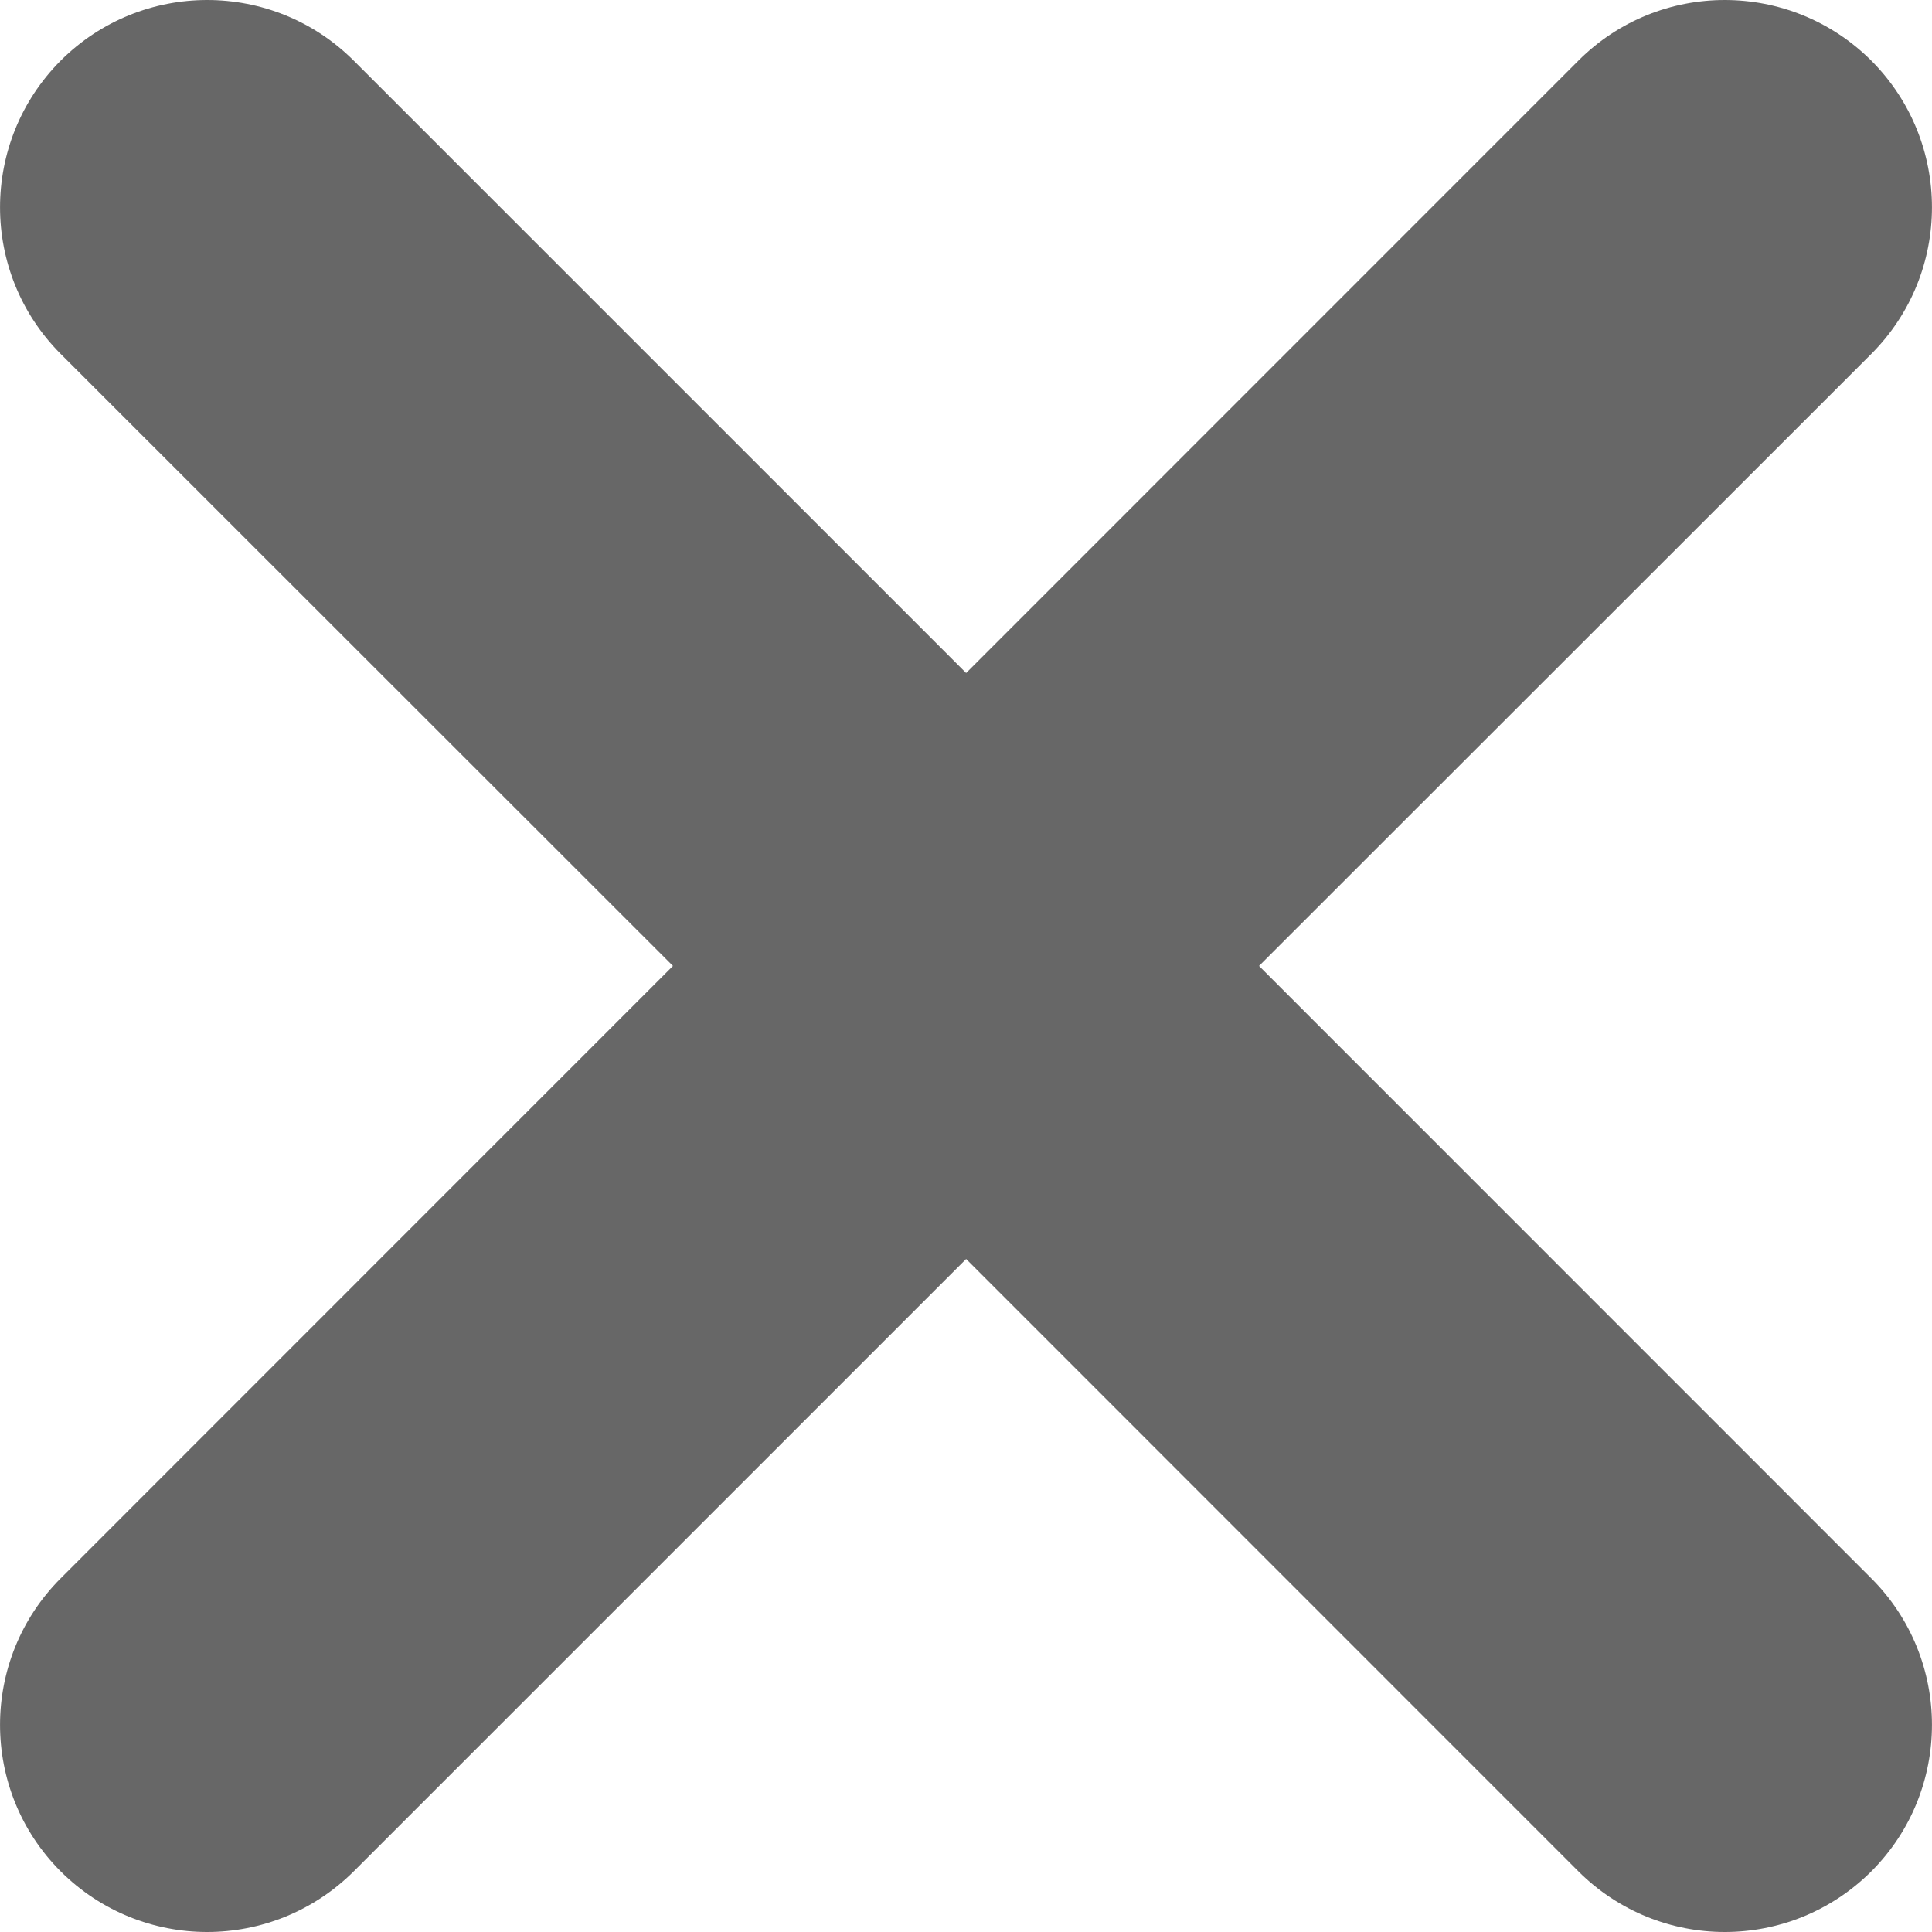
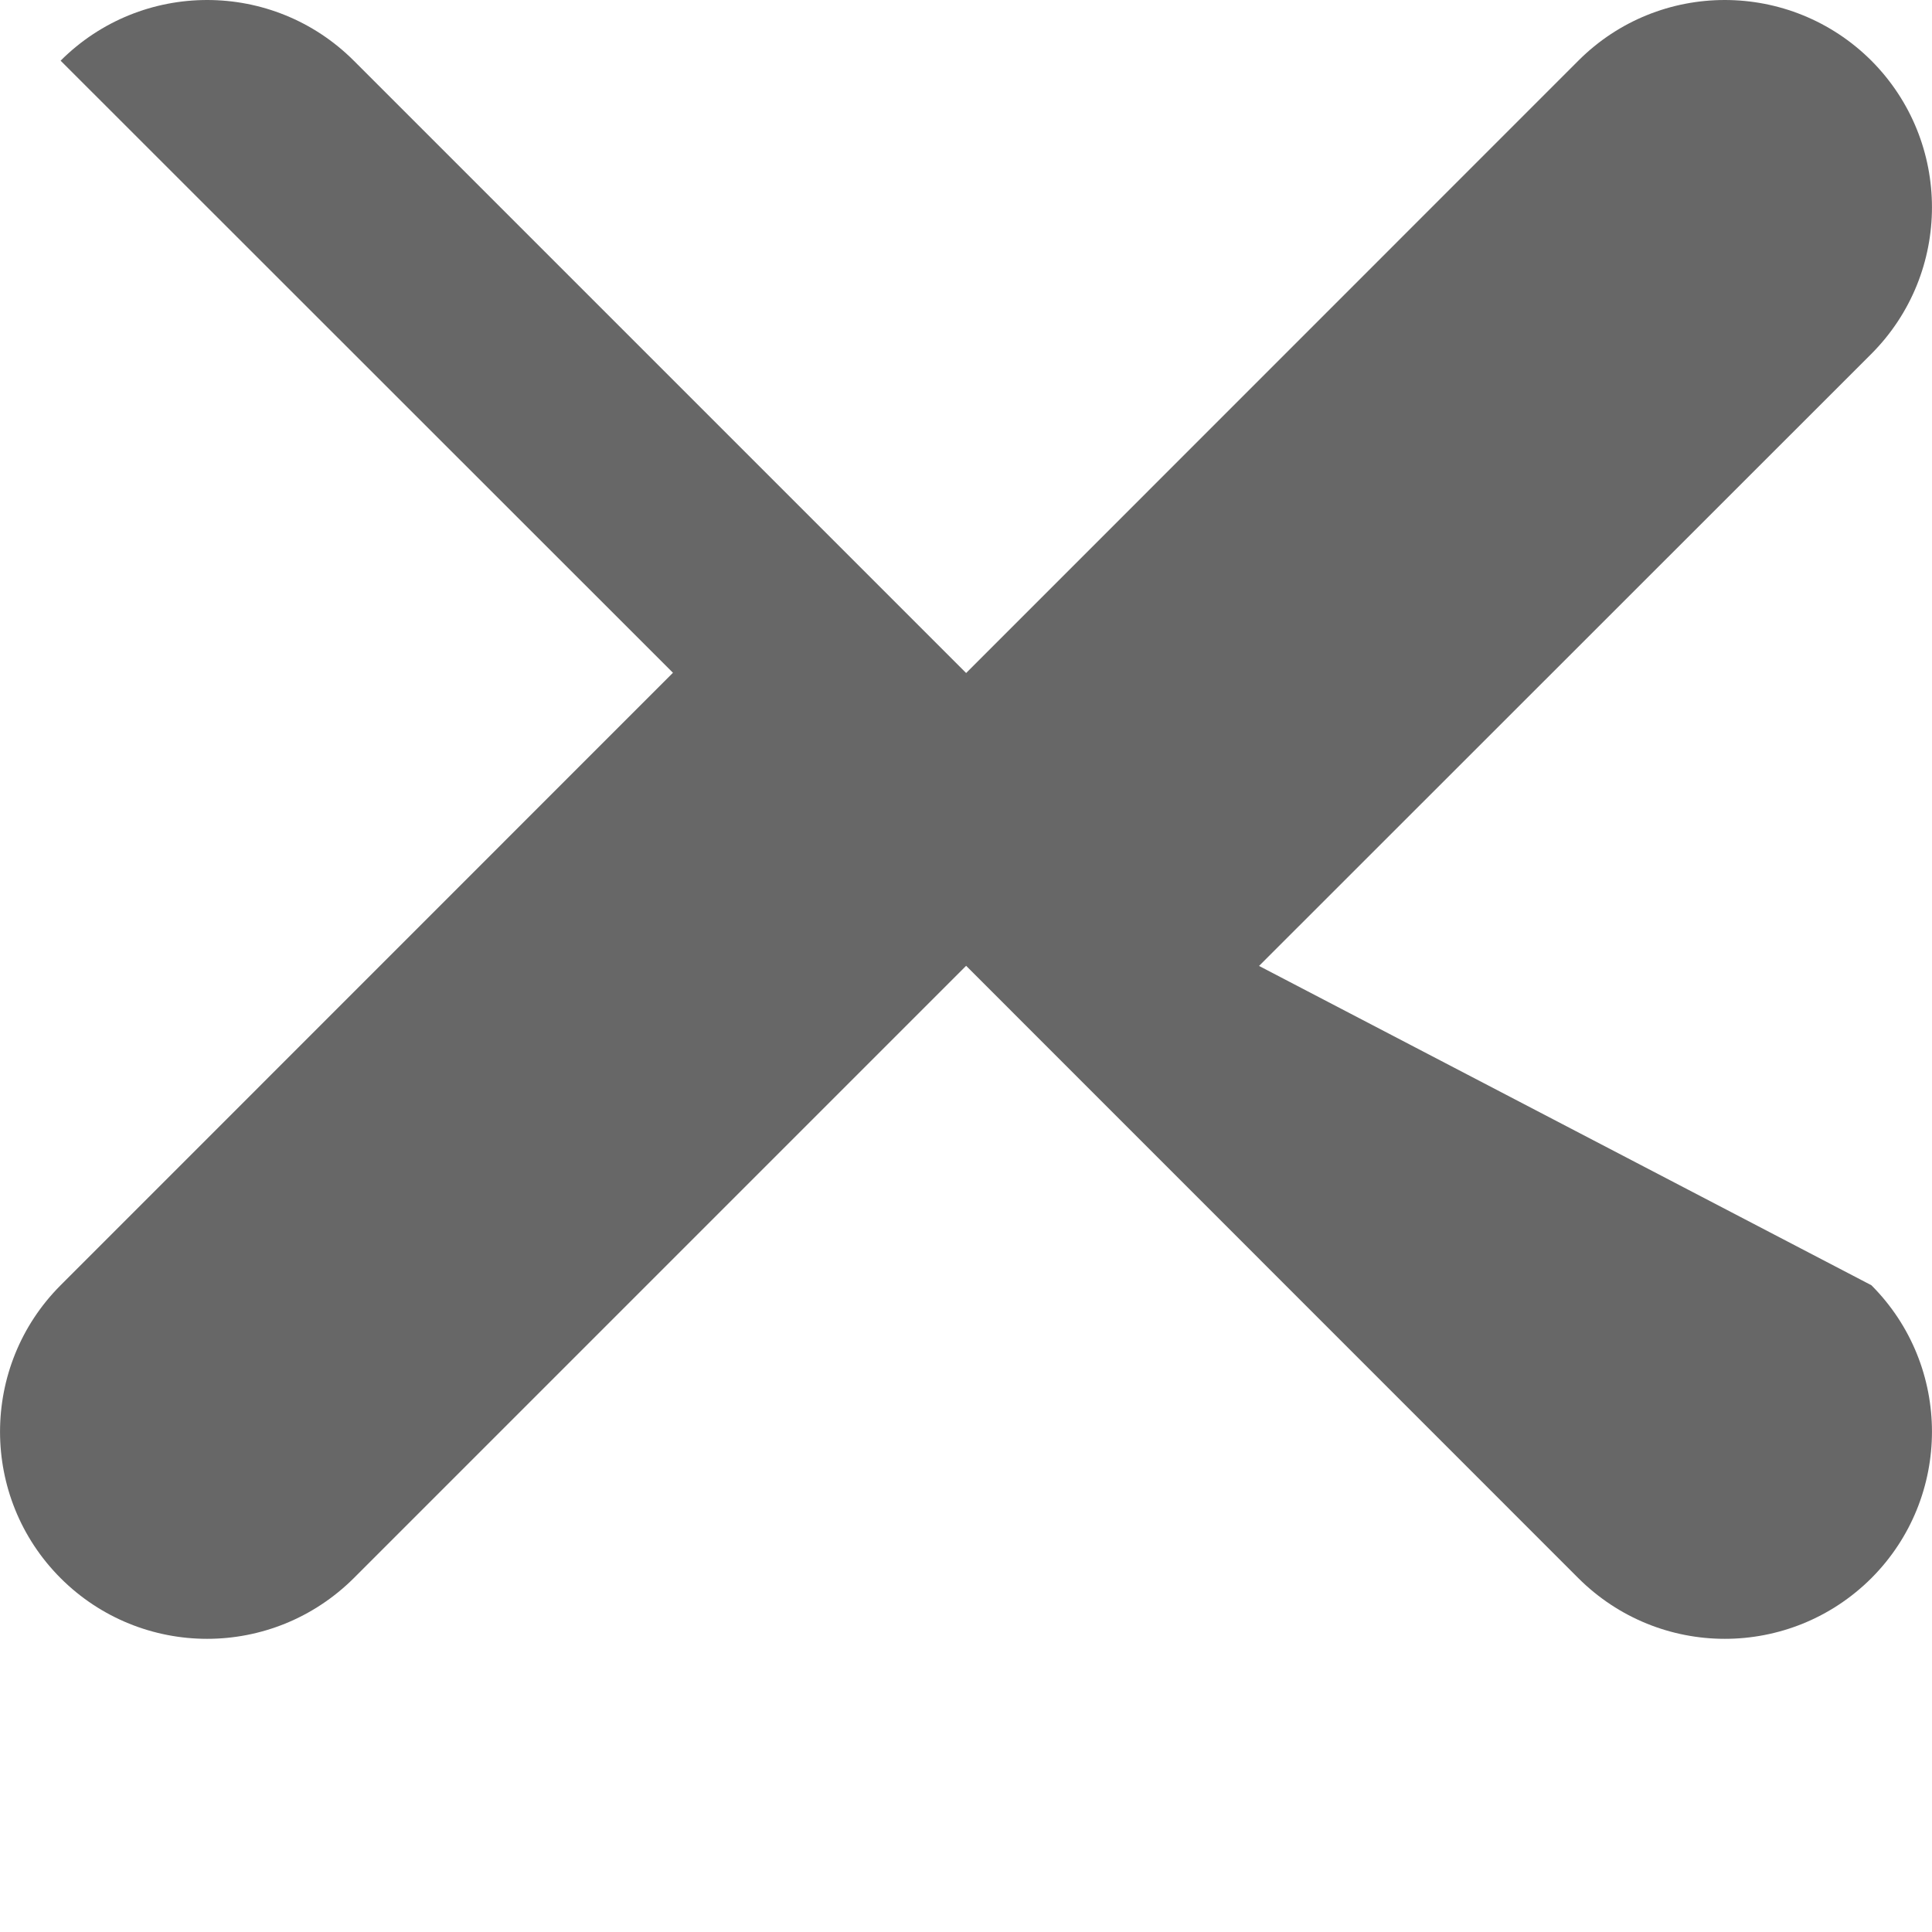
<svg xmlns="http://www.w3.org/2000/svg" version="1.1" x="0px" y="0px" width="30.09px" height="30.091px" viewBox="0 0 30.09 30.091" style="enable-background:new 0 0 30.09 30.091;" xml:space="preserve">
  <style type="text/css">
	.st0{fill:#676767;}
</style>
  <defs>
</defs>
  <g>
-     <path class="st0" d="M19.609,15.044l9.537-9.533c1.258-1.262,1.258-3.303,0-4.566c-1.264-1.26-3.305-1.26-4.564,0l-9.535,9.537   L5.51,0.945c-1.262-1.26-3.305-1.26-4.566,0c-1.258,1.264-1.258,3.305,0,4.566l9.537,9.533l-9.537,9.539   c-1.258,1.26-1.258,3.303,0,4.562c0.629,0.629,1.457,0.945,2.281,0.945c0.828,0,1.652-0.316,2.285-0.945l9.537-9.537l9.535,9.537   c0.631,0.629,1.455,0.945,2.281,0.945c0.826,0,1.652-0.316,2.283-0.945c1.258-1.26,1.258-3.303,0-4.562L19.609,15.044z" />
+     <path class="st0" d="M19.609,15.044l9.537-9.533c1.258-1.262,1.258-3.303,0-4.566c-1.264-1.26-3.305-1.26-4.564,0l-9.535,9.537   L5.51,0.945c-1.262-1.26-3.305-1.26-4.566,0l9.537,9.533l-9.537,9.539   c-1.258,1.26-1.258,3.303,0,4.562c0.629,0.629,1.457,0.945,2.281,0.945c0.828,0,1.652-0.316,2.285-0.945l9.537-9.537l9.535,9.537   c0.631,0.629,1.455,0.945,2.281,0.945c0.826,0,1.652-0.316,2.283-0.945c1.258-1.26,1.258-3.303,0-4.562L19.609,15.044z" />
  </g>
</svg>